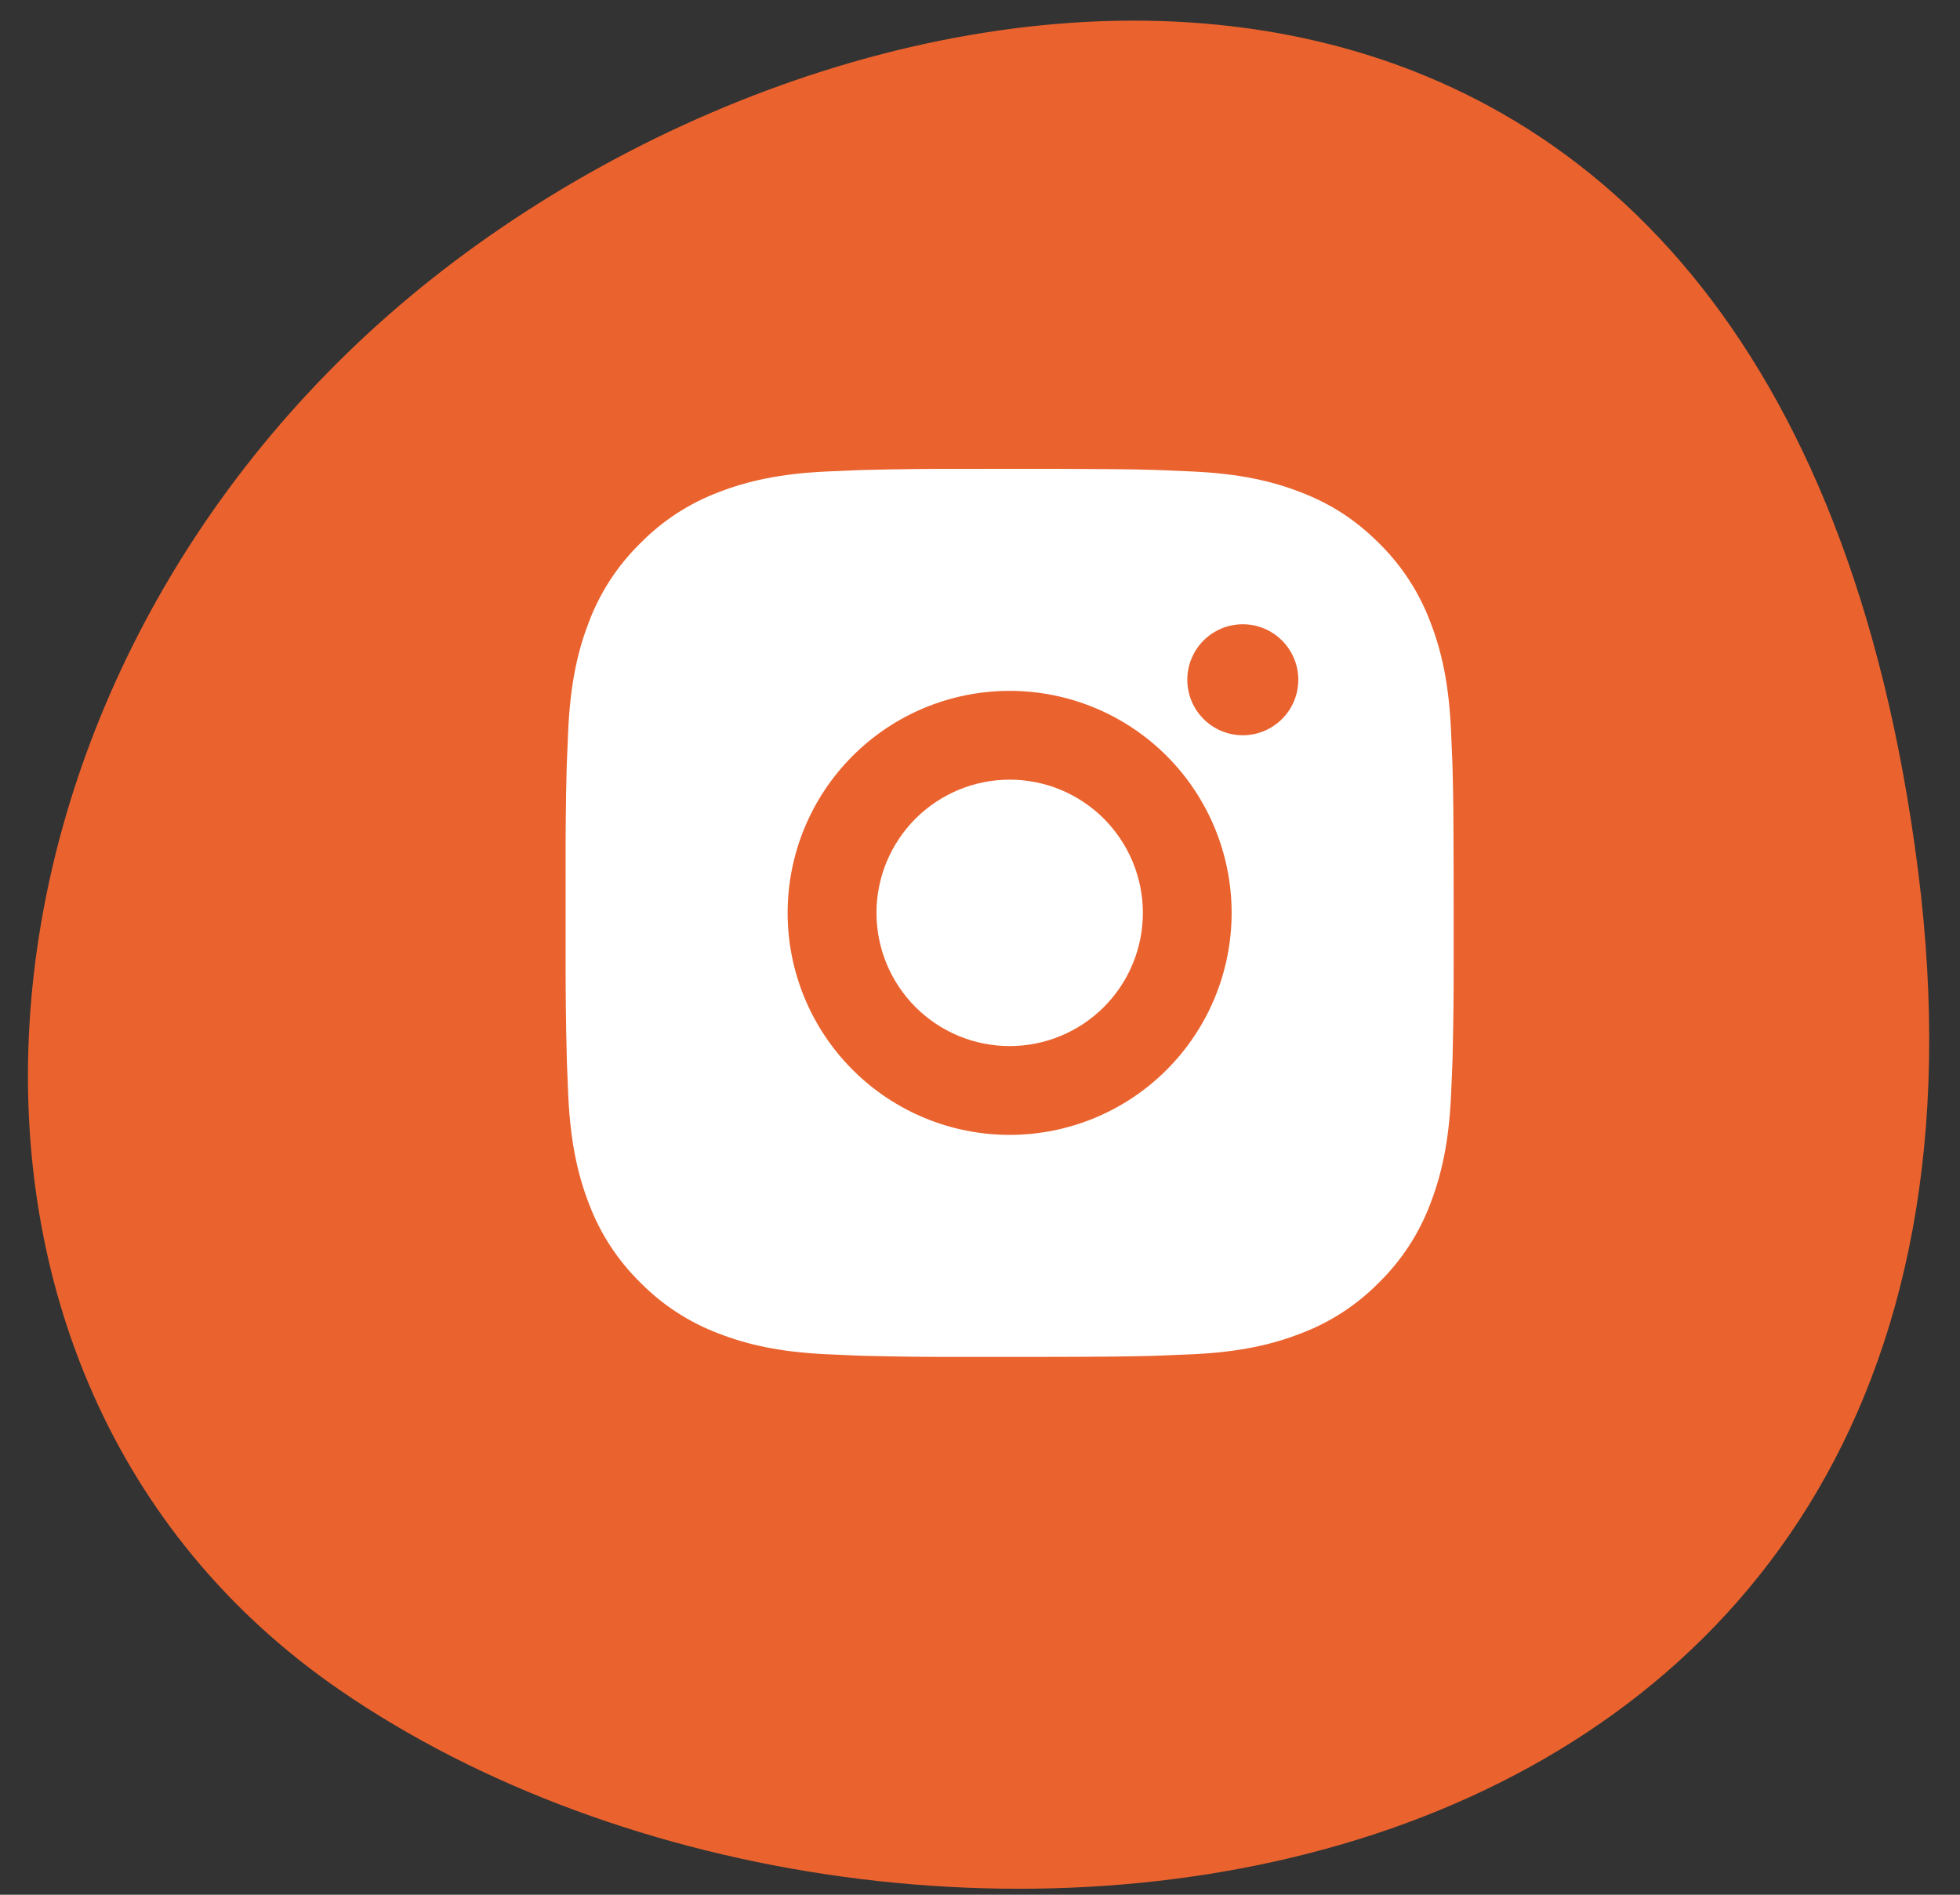
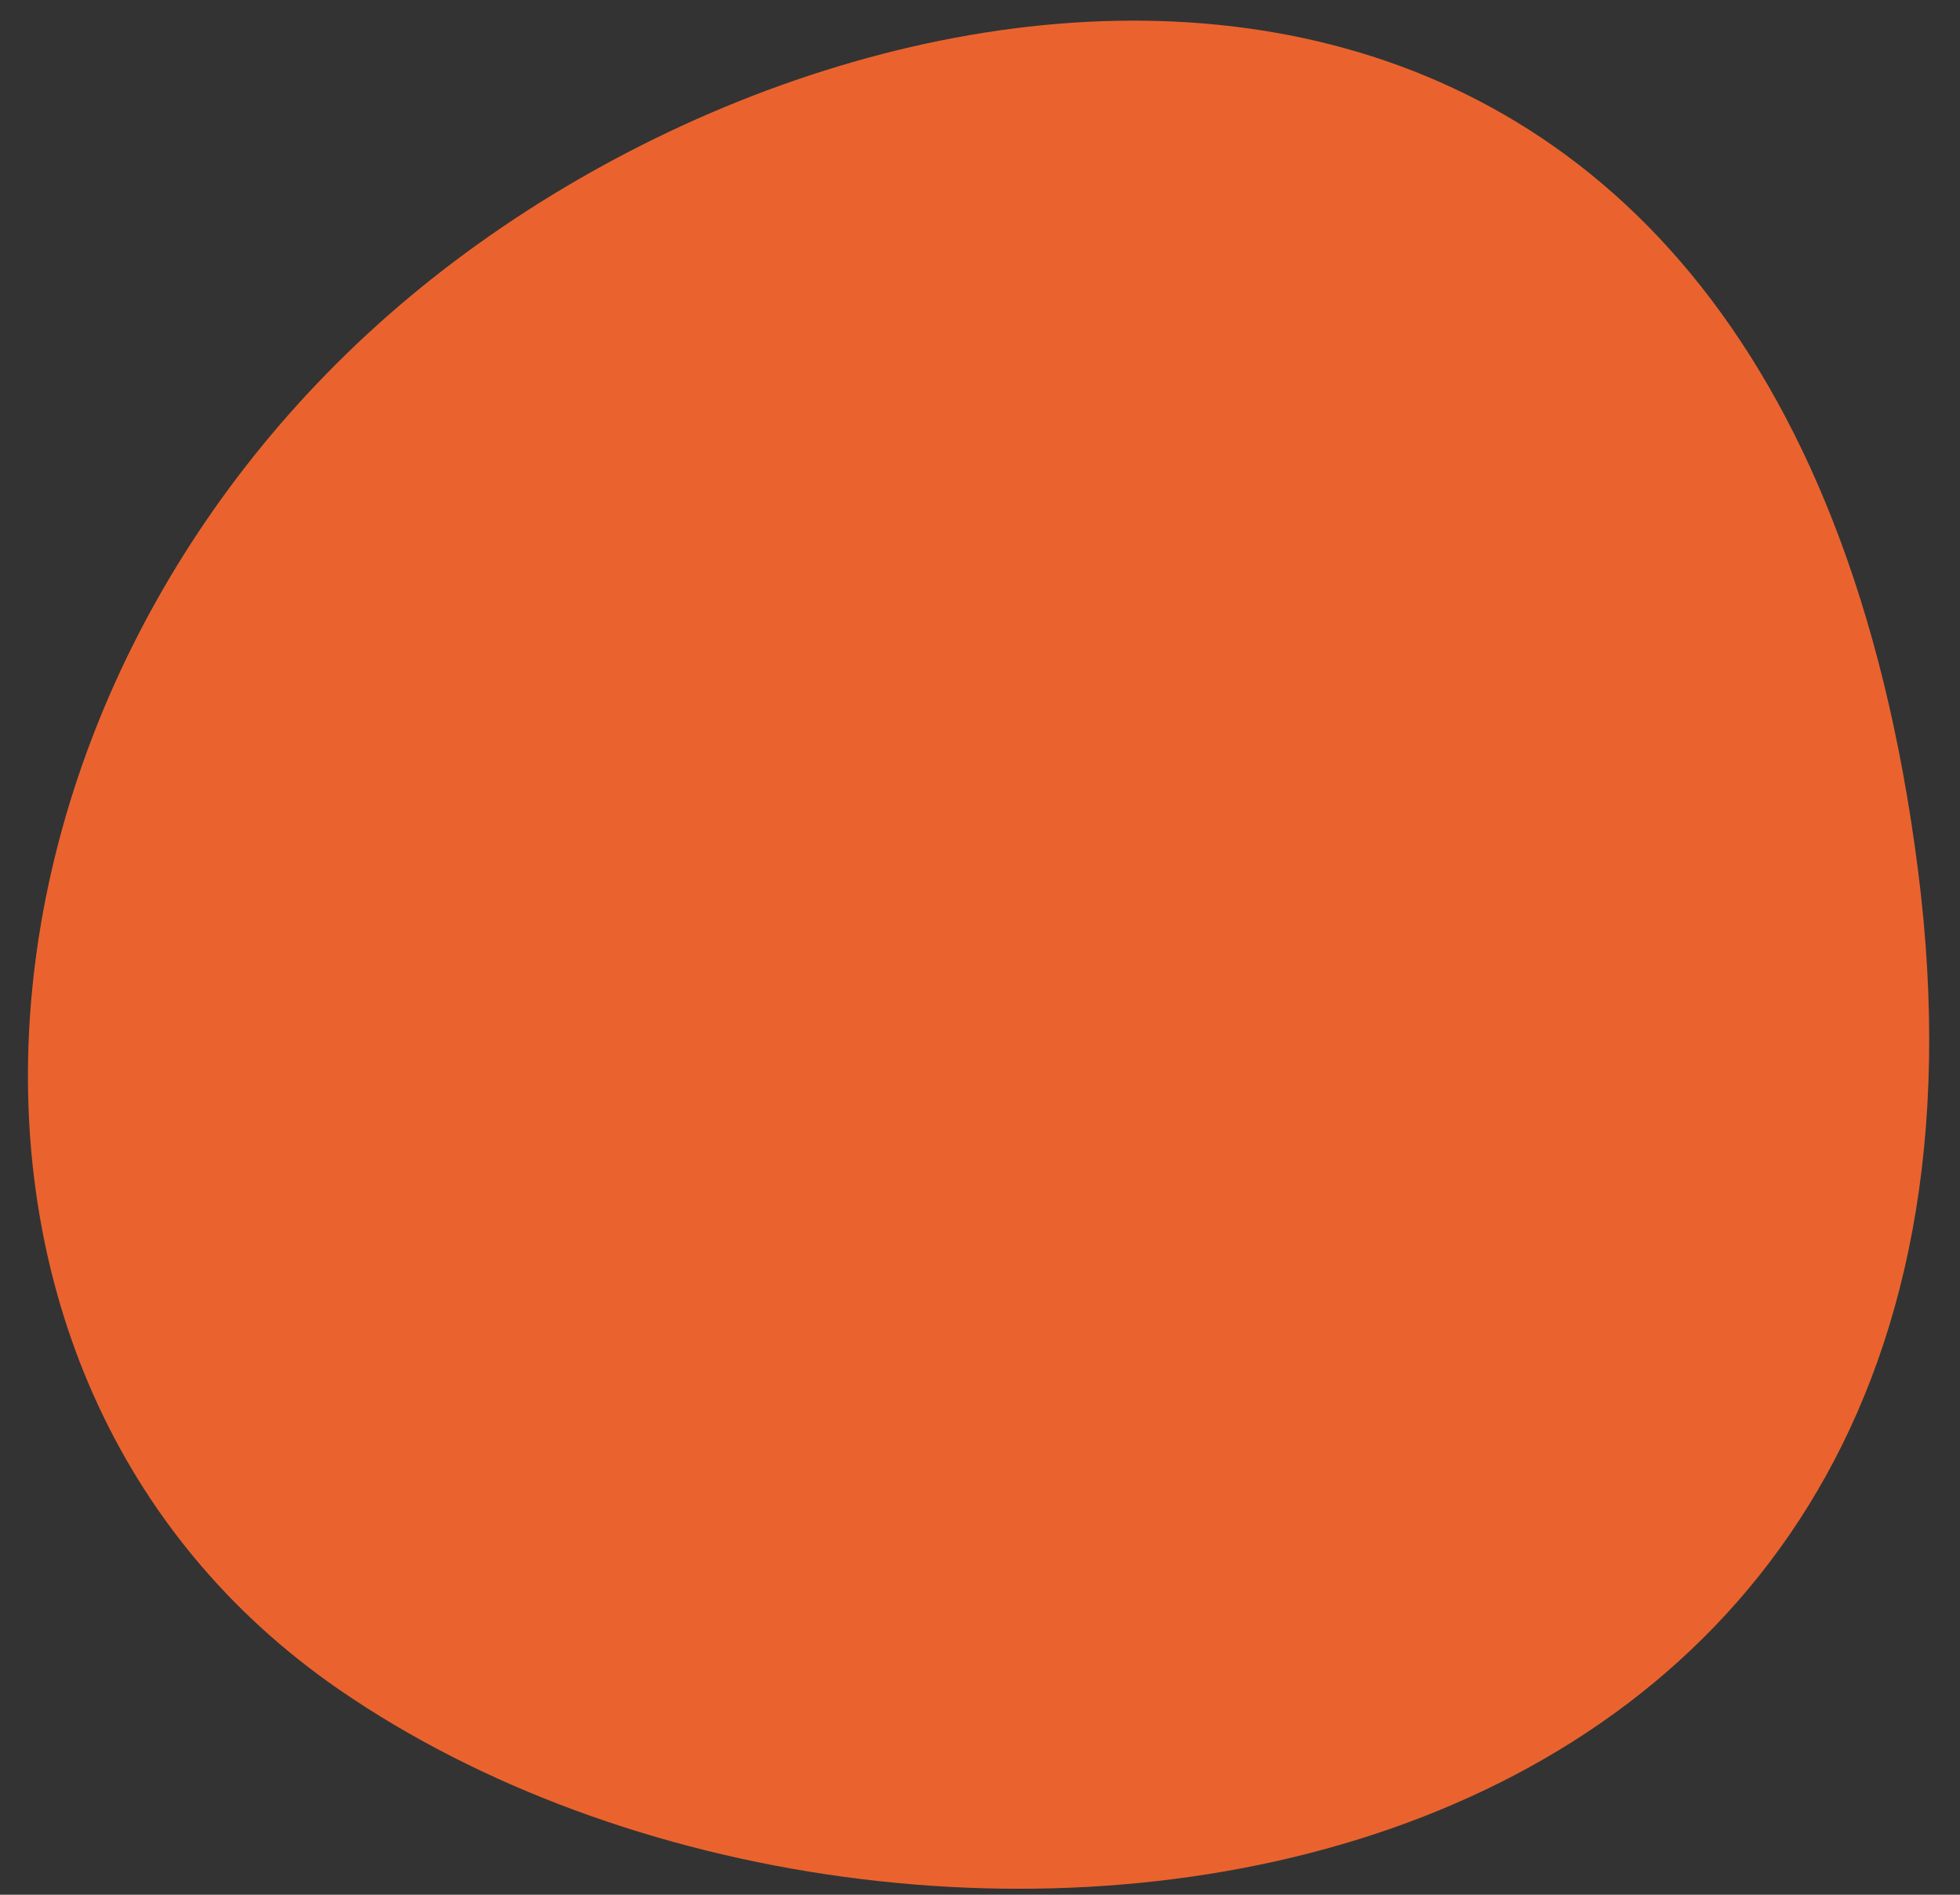
<svg xmlns="http://www.w3.org/2000/svg" width="60" height="58" viewBox="0 0 60 58" fill="none">
  <rect x="0" y="0" width="60" height="58" fill="#333333" stroke="none" />
  <path d="M10.374 51.715C-3.471 42.166 -1.759 21.005 12.564 9.068C26.887 -2.868 54.538 -6.175 58.716 26.649C62.894 59.474 27.682 63.651 10.374 51.715Z" fill="#EA632E" />
-   <path d="M32.305 14.352C33.834 14.356 34.61 14.364 35.28 14.383L35.544 14.392C35.848 14.403 36.148 14.417 36.511 14.433C37.958 14.501 38.944 14.729 39.81 15.065C40.707 15.41 41.463 15.878 42.219 16.632C42.91 17.312 43.445 18.134 43.786 19.041C44.122 19.907 44.35 20.893 44.418 22.341C44.434 22.703 44.448 23.003 44.459 23.309L44.467 23.573C44.487 24.241 44.495 25.017 44.498 26.547L44.5 27.561V29.341C44.503 30.333 44.492 31.324 44.468 32.315L44.46 32.579C44.449 32.885 44.436 33.185 44.419 33.547C44.351 34.994 44.12 35.98 43.786 36.847C43.445 37.754 42.91 38.576 42.219 39.255C41.539 39.947 40.718 40.482 39.81 40.822C38.944 41.158 37.958 41.387 36.511 41.455L35.544 41.495L35.28 41.504C34.61 41.523 33.834 41.532 32.305 41.535L31.291 41.536H29.511C28.52 41.54 27.528 41.529 26.536 41.505L26.272 41.497C25.95 41.484 25.627 41.471 25.305 41.455C23.858 41.387 22.872 41.158 22.004 40.822C21.098 40.481 20.276 39.947 19.597 39.255C18.905 38.576 18.37 37.754 18.029 36.847C17.693 35.981 17.465 34.994 17.396 33.547L17.356 32.579L17.349 32.315C17.324 31.324 17.313 30.333 17.315 29.341V26.547C17.311 25.555 17.321 24.564 17.345 23.573L17.354 23.309C17.365 23.003 17.379 22.703 17.395 22.341C17.463 20.893 17.692 19.908 18.027 19.041C18.369 18.133 18.906 17.311 19.599 16.632C20.277 15.941 21.098 15.406 22.004 15.065C22.872 14.729 23.857 14.501 25.305 14.433C25.666 14.417 25.968 14.403 26.272 14.392L26.536 14.384C27.527 14.36 28.519 14.35 29.51 14.353L32.305 14.352ZM30.907 21.148C29.105 21.148 27.376 21.864 26.102 23.138C24.827 24.413 24.111 26.141 24.111 27.944C24.111 29.746 24.827 31.475 26.102 32.749C27.376 34.024 29.105 34.74 30.907 34.74C32.71 34.74 34.438 34.024 35.713 32.749C36.987 31.475 37.703 29.746 37.703 27.944C37.703 26.141 36.987 24.413 35.713 23.138C34.438 21.864 32.71 21.148 30.907 21.148ZM30.907 23.866C31.443 23.866 31.973 23.971 32.468 24.176C32.962 24.381 33.412 24.681 33.791 25.06C34.169 25.439 34.47 25.888 34.675 26.383C34.88 26.878 34.986 27.408 34.986 27.943C34.986 28.479 34.88 29.009 34.675 29.504C34.471 29.998 34.17 30.448 33.792 30.827C33.413 31.205 32.964 31.506 32.469 31.711C31.974 31.916 31.444 32.021 30.909 32.022C29.827 32.022 28.79 31.592 28.025 30.827C27.261 30.062 26.831 29.025 26.831 27.944C26.831 26.862 27.261 25.825 28.025 25.061C28.79 24.296 29.827 23.866 30.909 23.866M38.045 19.109C37.594 19.109 37.162 19.288 36.843 19.607C36.525 19.925 36.346 20.357 36.346 20.808C36.346 21.259 36.525 21.691 36.843 22.009C37.162 22.328 37.594 22.507 38.045 22.507C38.495 22.507 38.927 22.328 39.246 22.009C39.565 21.691 39.744 21.259 39.744 20.808C39.744 20.357 39.565 19.925 39.246 19.607C38.927 19.288 38.495 19.109 38.045 19.109Z" fill="white" />
</svg>